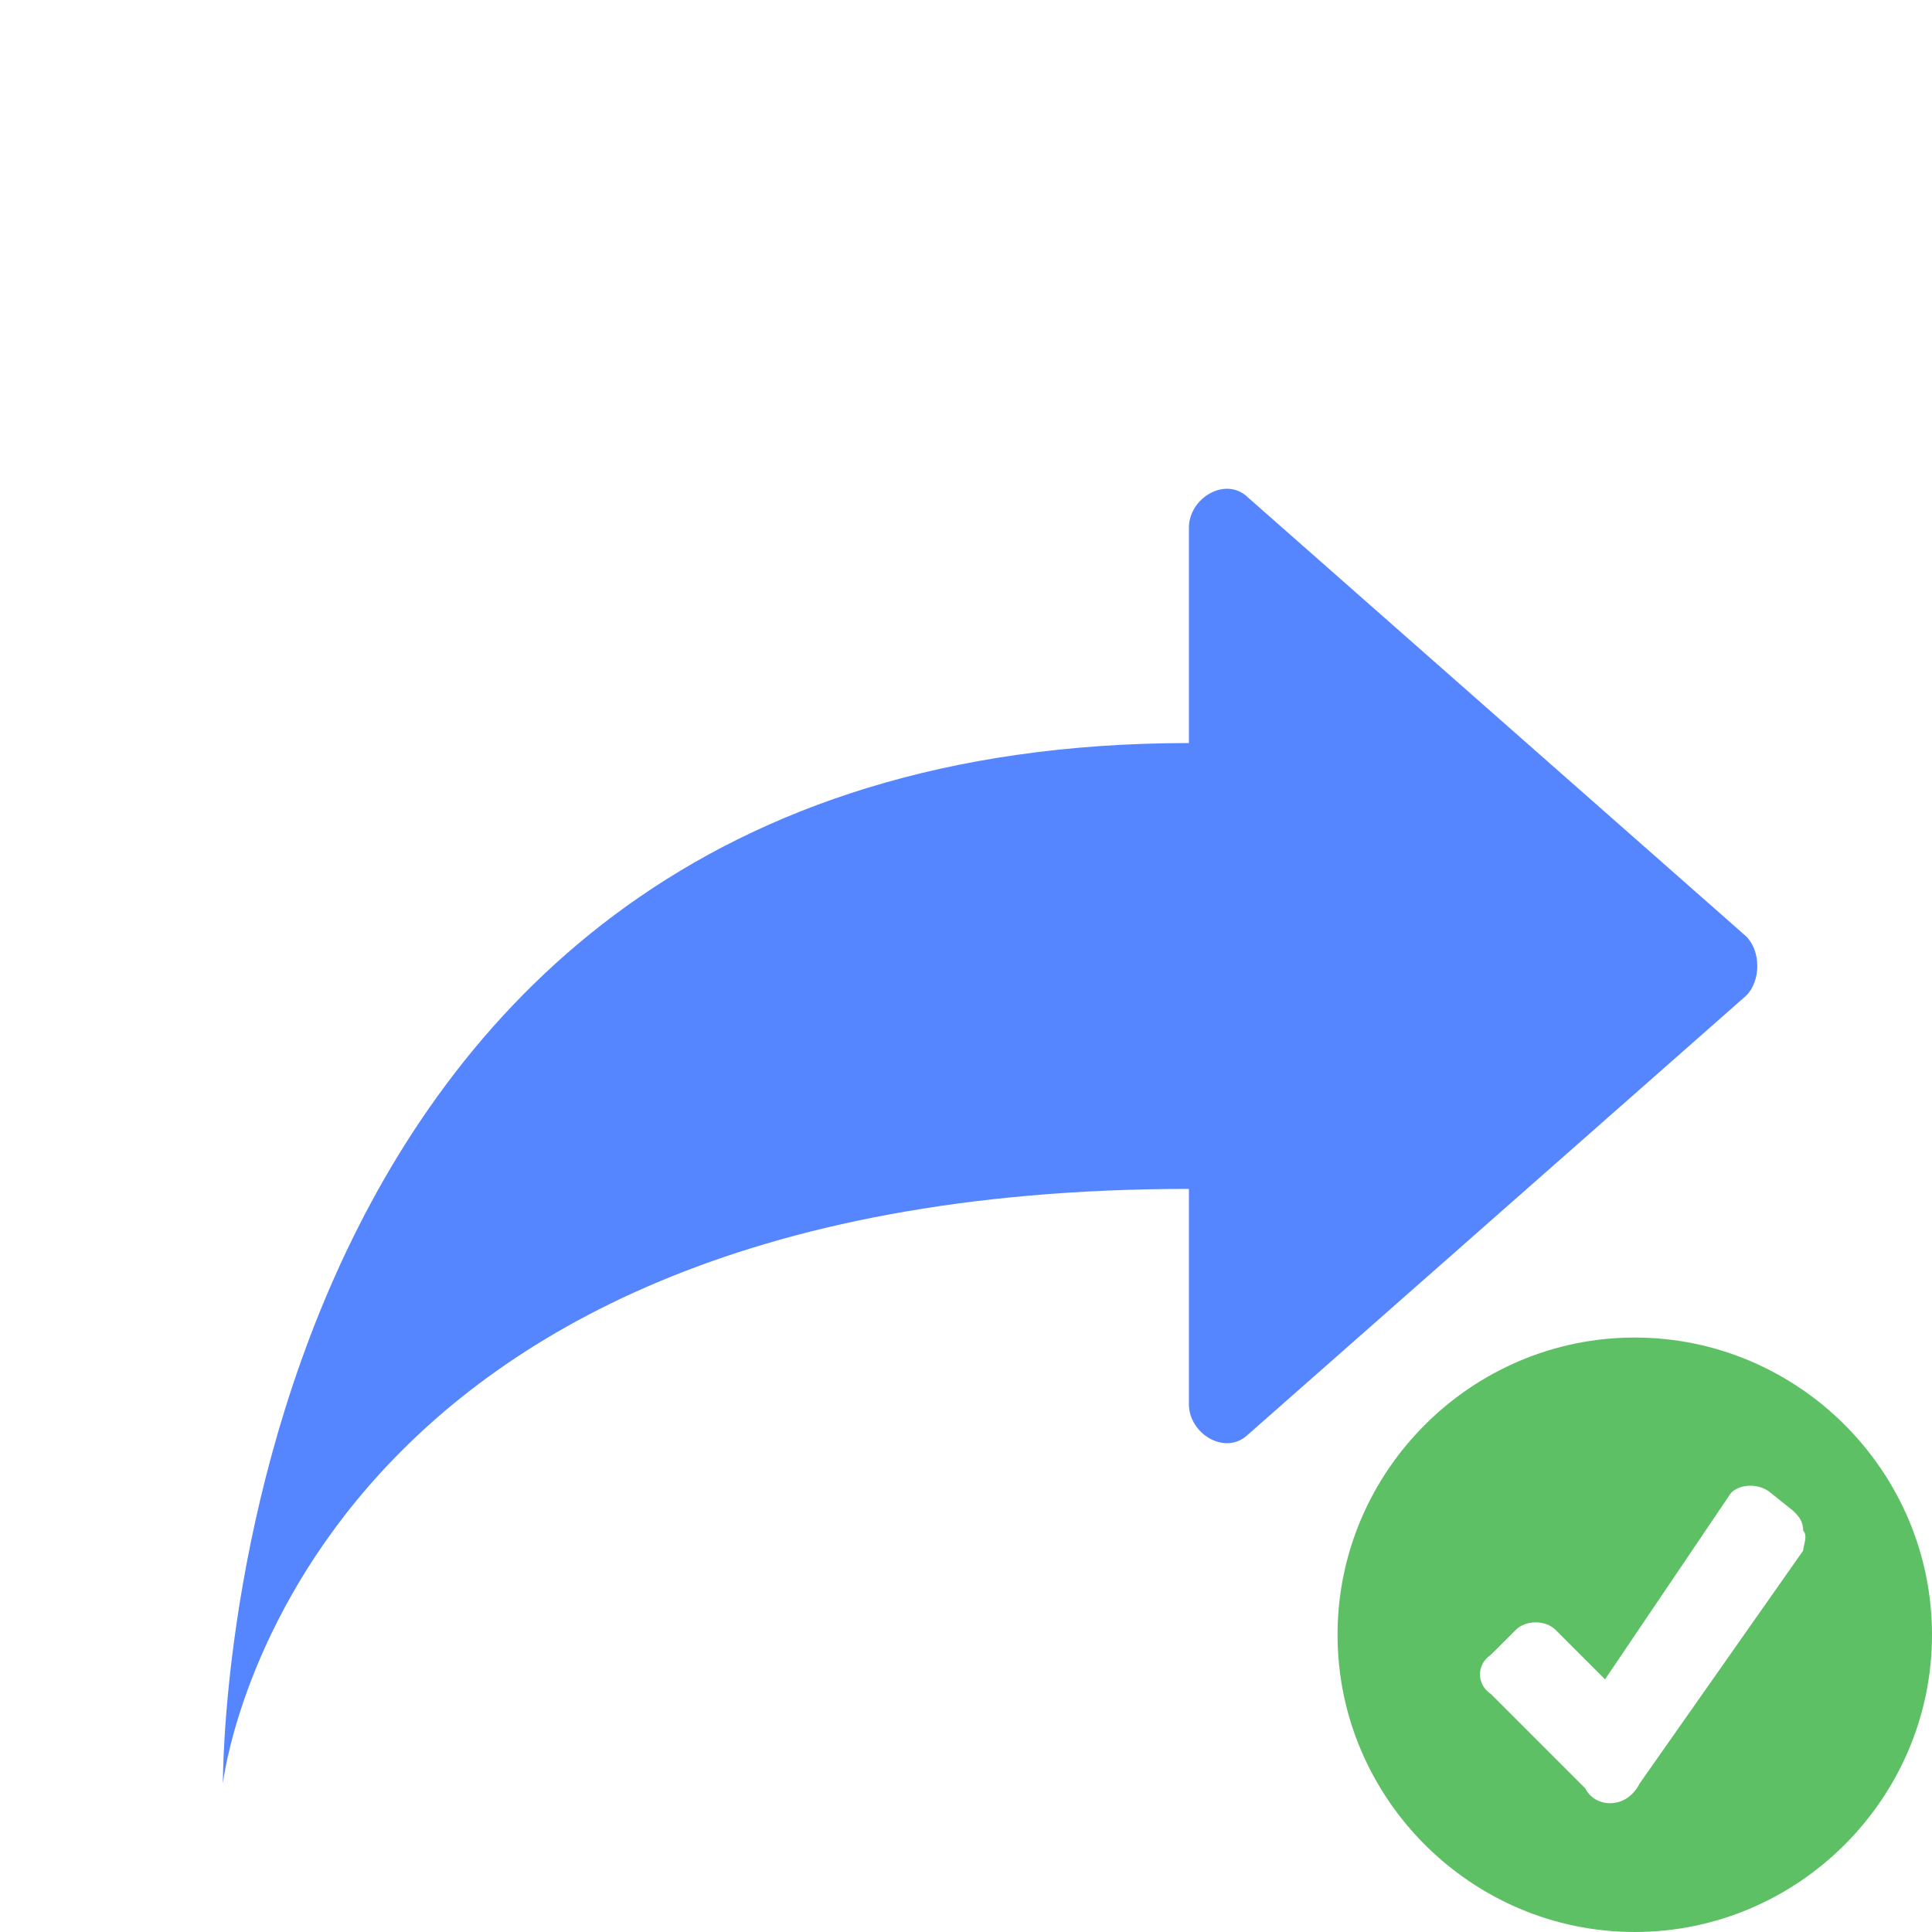
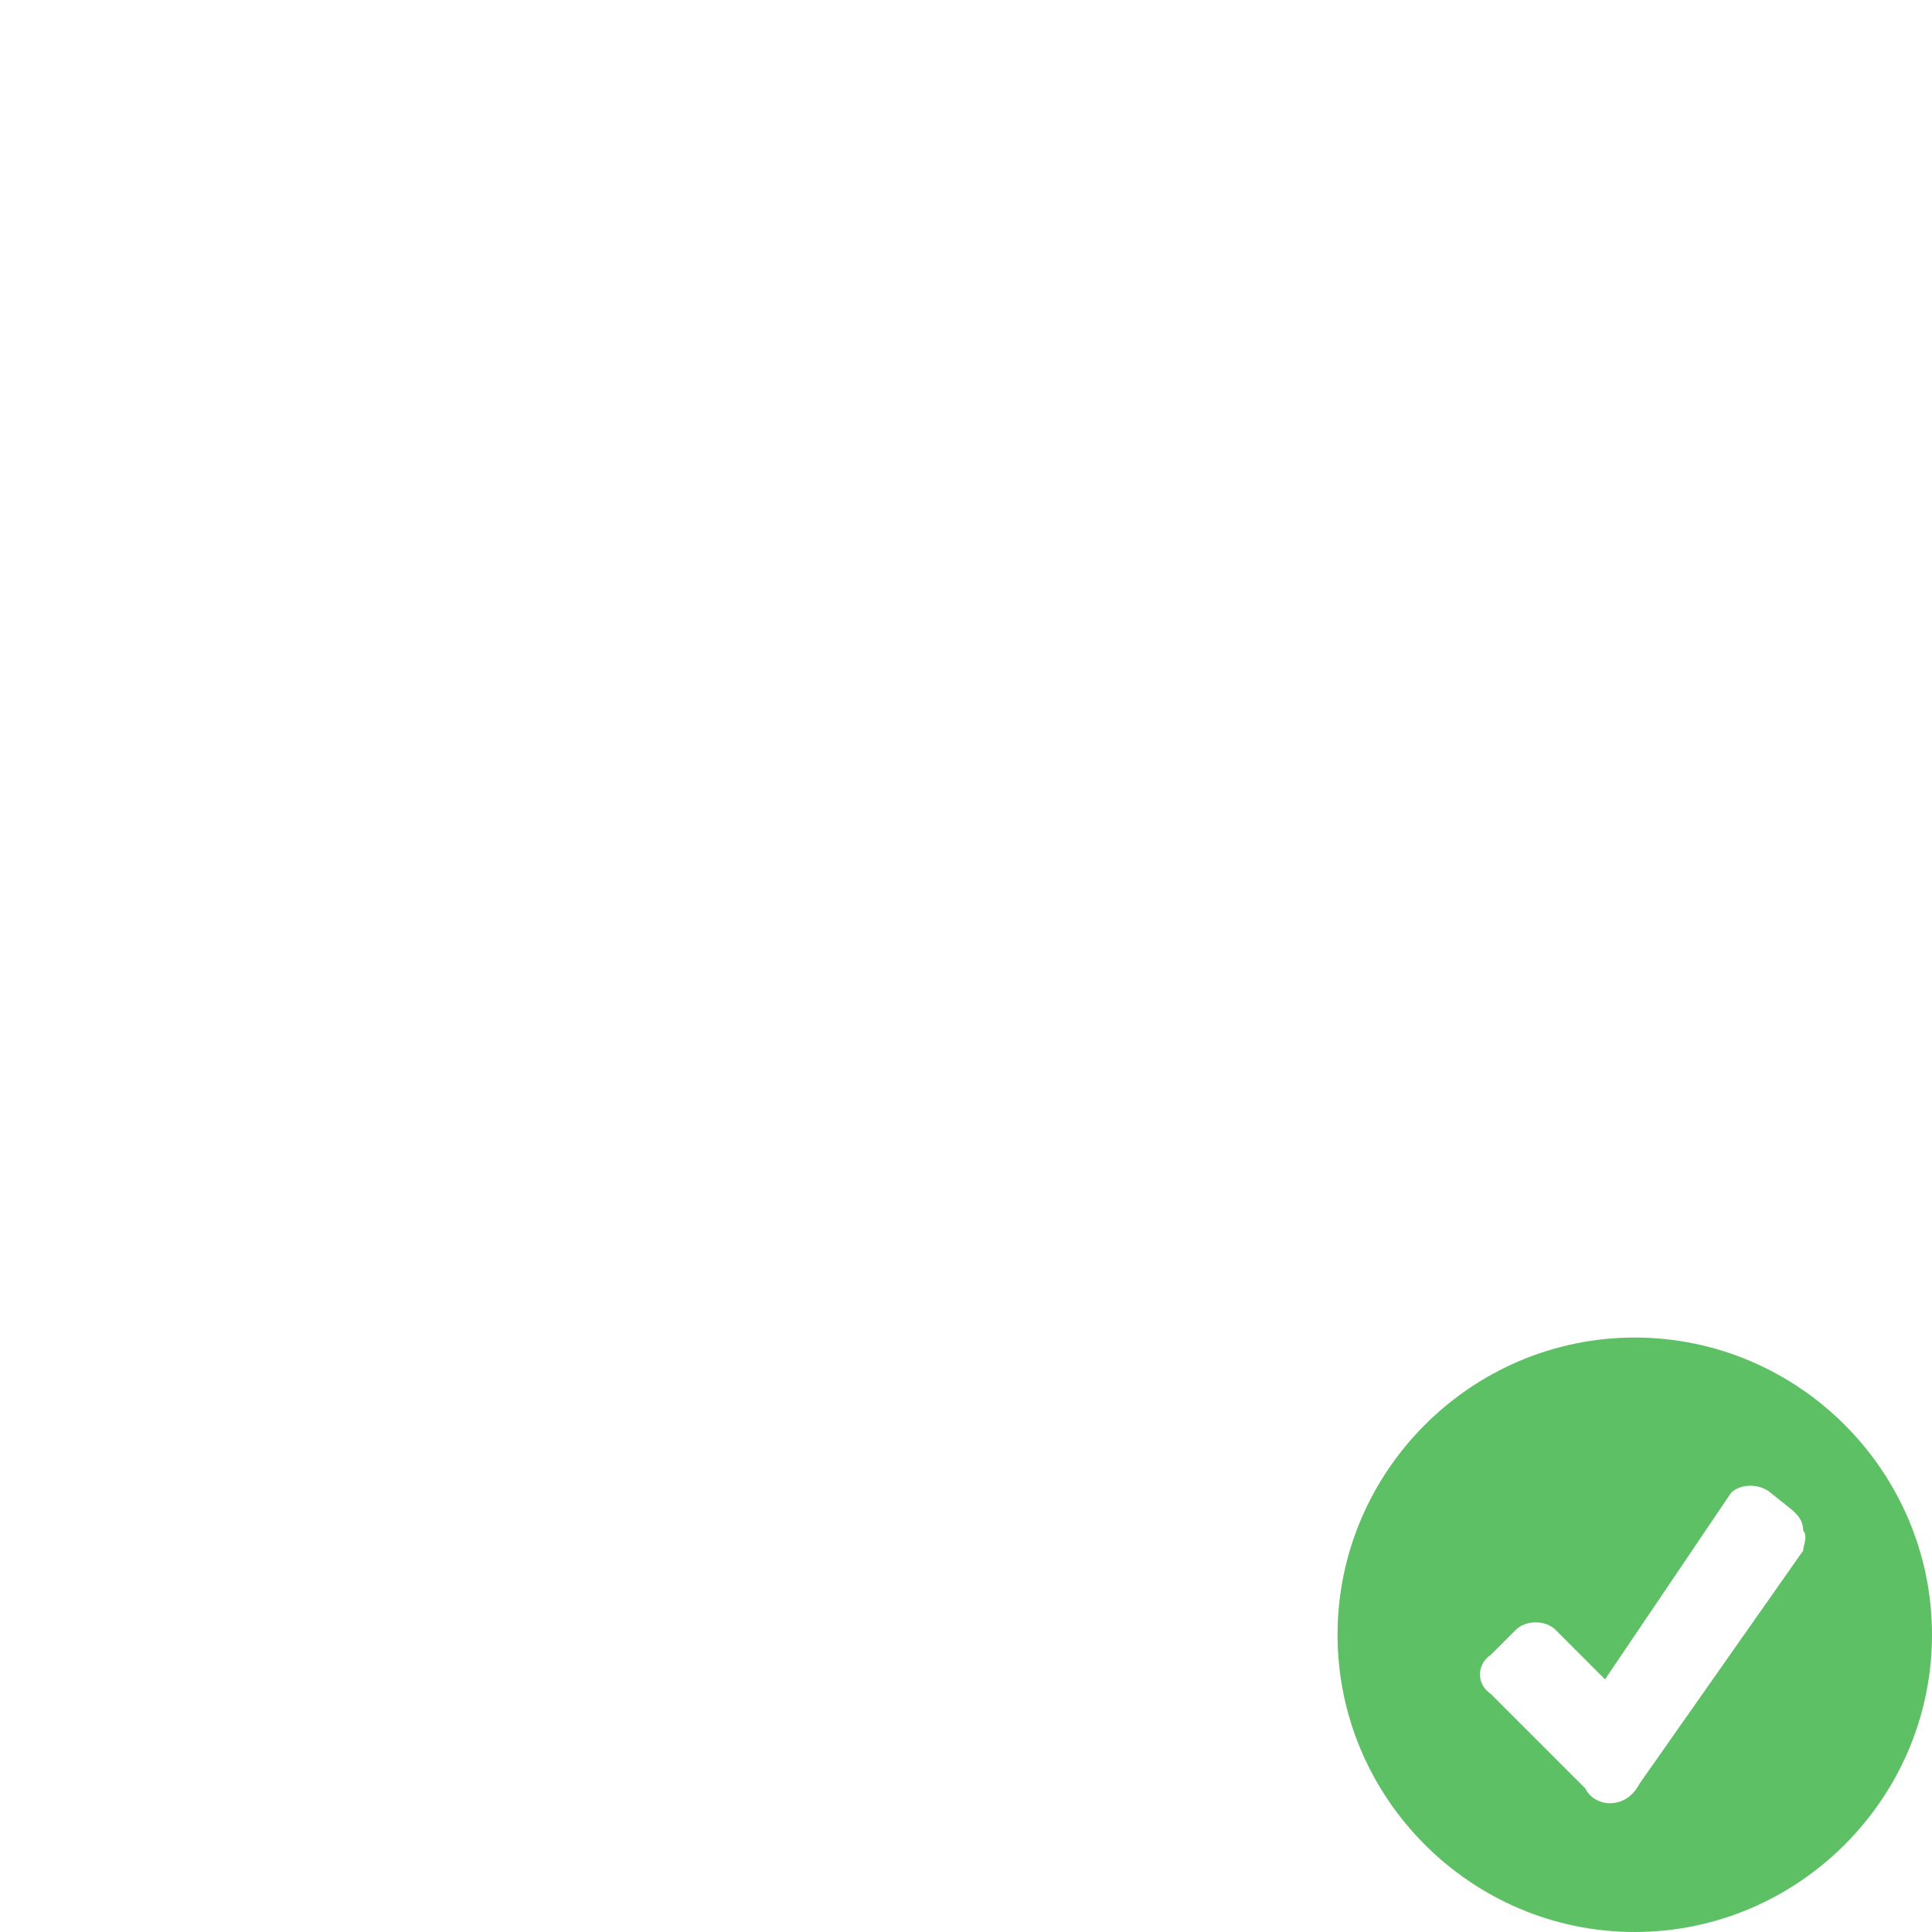
<svg xmlns="http://www.w3.org/2000/svg" viewBox="0,0,256,256" width="24px" height="24px" fill-rule="nonzero">
  <defs>
    <clipPath id="clip-1">
-       <path d="M0,256v-256h256v181.975c-9.642,-10.942 -23.743,-17.873 -39.385,-17.873c-28.882,0 -52.513,23.631 -52.513,52.513c0,15.641 6.931,29.743 17.873,39.385zM256,256h-4.745c1.68,-1.48 3.265,-3.065 4.745,-4.745z" id="overlayBgMask" fill="none" />
-     </clipPath>
+       </clipPath>
  </defs>
  <g clip-path="url(#clip-1)" fill="none" fill-rule="nonzero" stroke="none" stroke-width="1" stroke-linecap="butt" stroke-linejoin="miter" stroke-miterlimit="10" stroke-dasharray="" stroke-dashoffset="0" font-family="none" font-weight="none" font-size="none" text-anchor="none" style="mix-blend-mode: normal">
    <g transform="scale(9.846,9.846)" fill="#5585ff">
-       <path d="M16.801,19.301l6.699,-5.902c0.199,-0.199 0.199,-0.598 0,-0.797l-6.699,-5.902c-0.301,-0.301 -0.801,0 -0.801,0.402v2.898c-13.102,0 -13,14 -13,14c0,0 0.898,-8 13,-8v2.898c0,0.402 0.5,0.703 0.801,0.402z" />
-     </g>
+       </g>
  </g>
  <g fill-opacity="0.631" fill="#009c0c" fill-rule="nonzero" stroke="none" stroke-width="1" stroke-linecap="butt" stroke-linejoin="miter" stroke-miterlimit="10" stroke-dasharray="" stroke-dashoffset="0" font-family="none" font-weight="none" font-size="none" text-anchor="none" style="mix-blend-mode: normal">
    <g transform="translate(177.231,177.231) scale(6.564,6.564)" id="overlay">
      <path d="M6,0c-3.3,0 -6,2.7 -6,6c0,3.3 2.7,6 6,6c3.3,0 6,-2.7 6,-6c0,-3.3 -2.7,-6 -6,-6zM9.4,4.3l-3.3,4.7c-0.1,0.2 -0.3,0.4 -0.6,0.4c-0.2,0 -0.4,-0.1 -0.5,-0.3l-1.9,-1.9c-0.3,-0.2 -0.3,-0.6 0,-0.8l0.5,-0.5c0.2,-0.2 0.6,-0.2 0.8,0l1,1l2.5,-3.7c0.1,-0.2 0.5,-0.3 0.8,-0.1l0.5,0.4c0.1,0.1 0.2,0.2 0.2,0.4c0.1,0.1 0,0.3 0,0.4z" />
    </g>
  </g>
</svg>